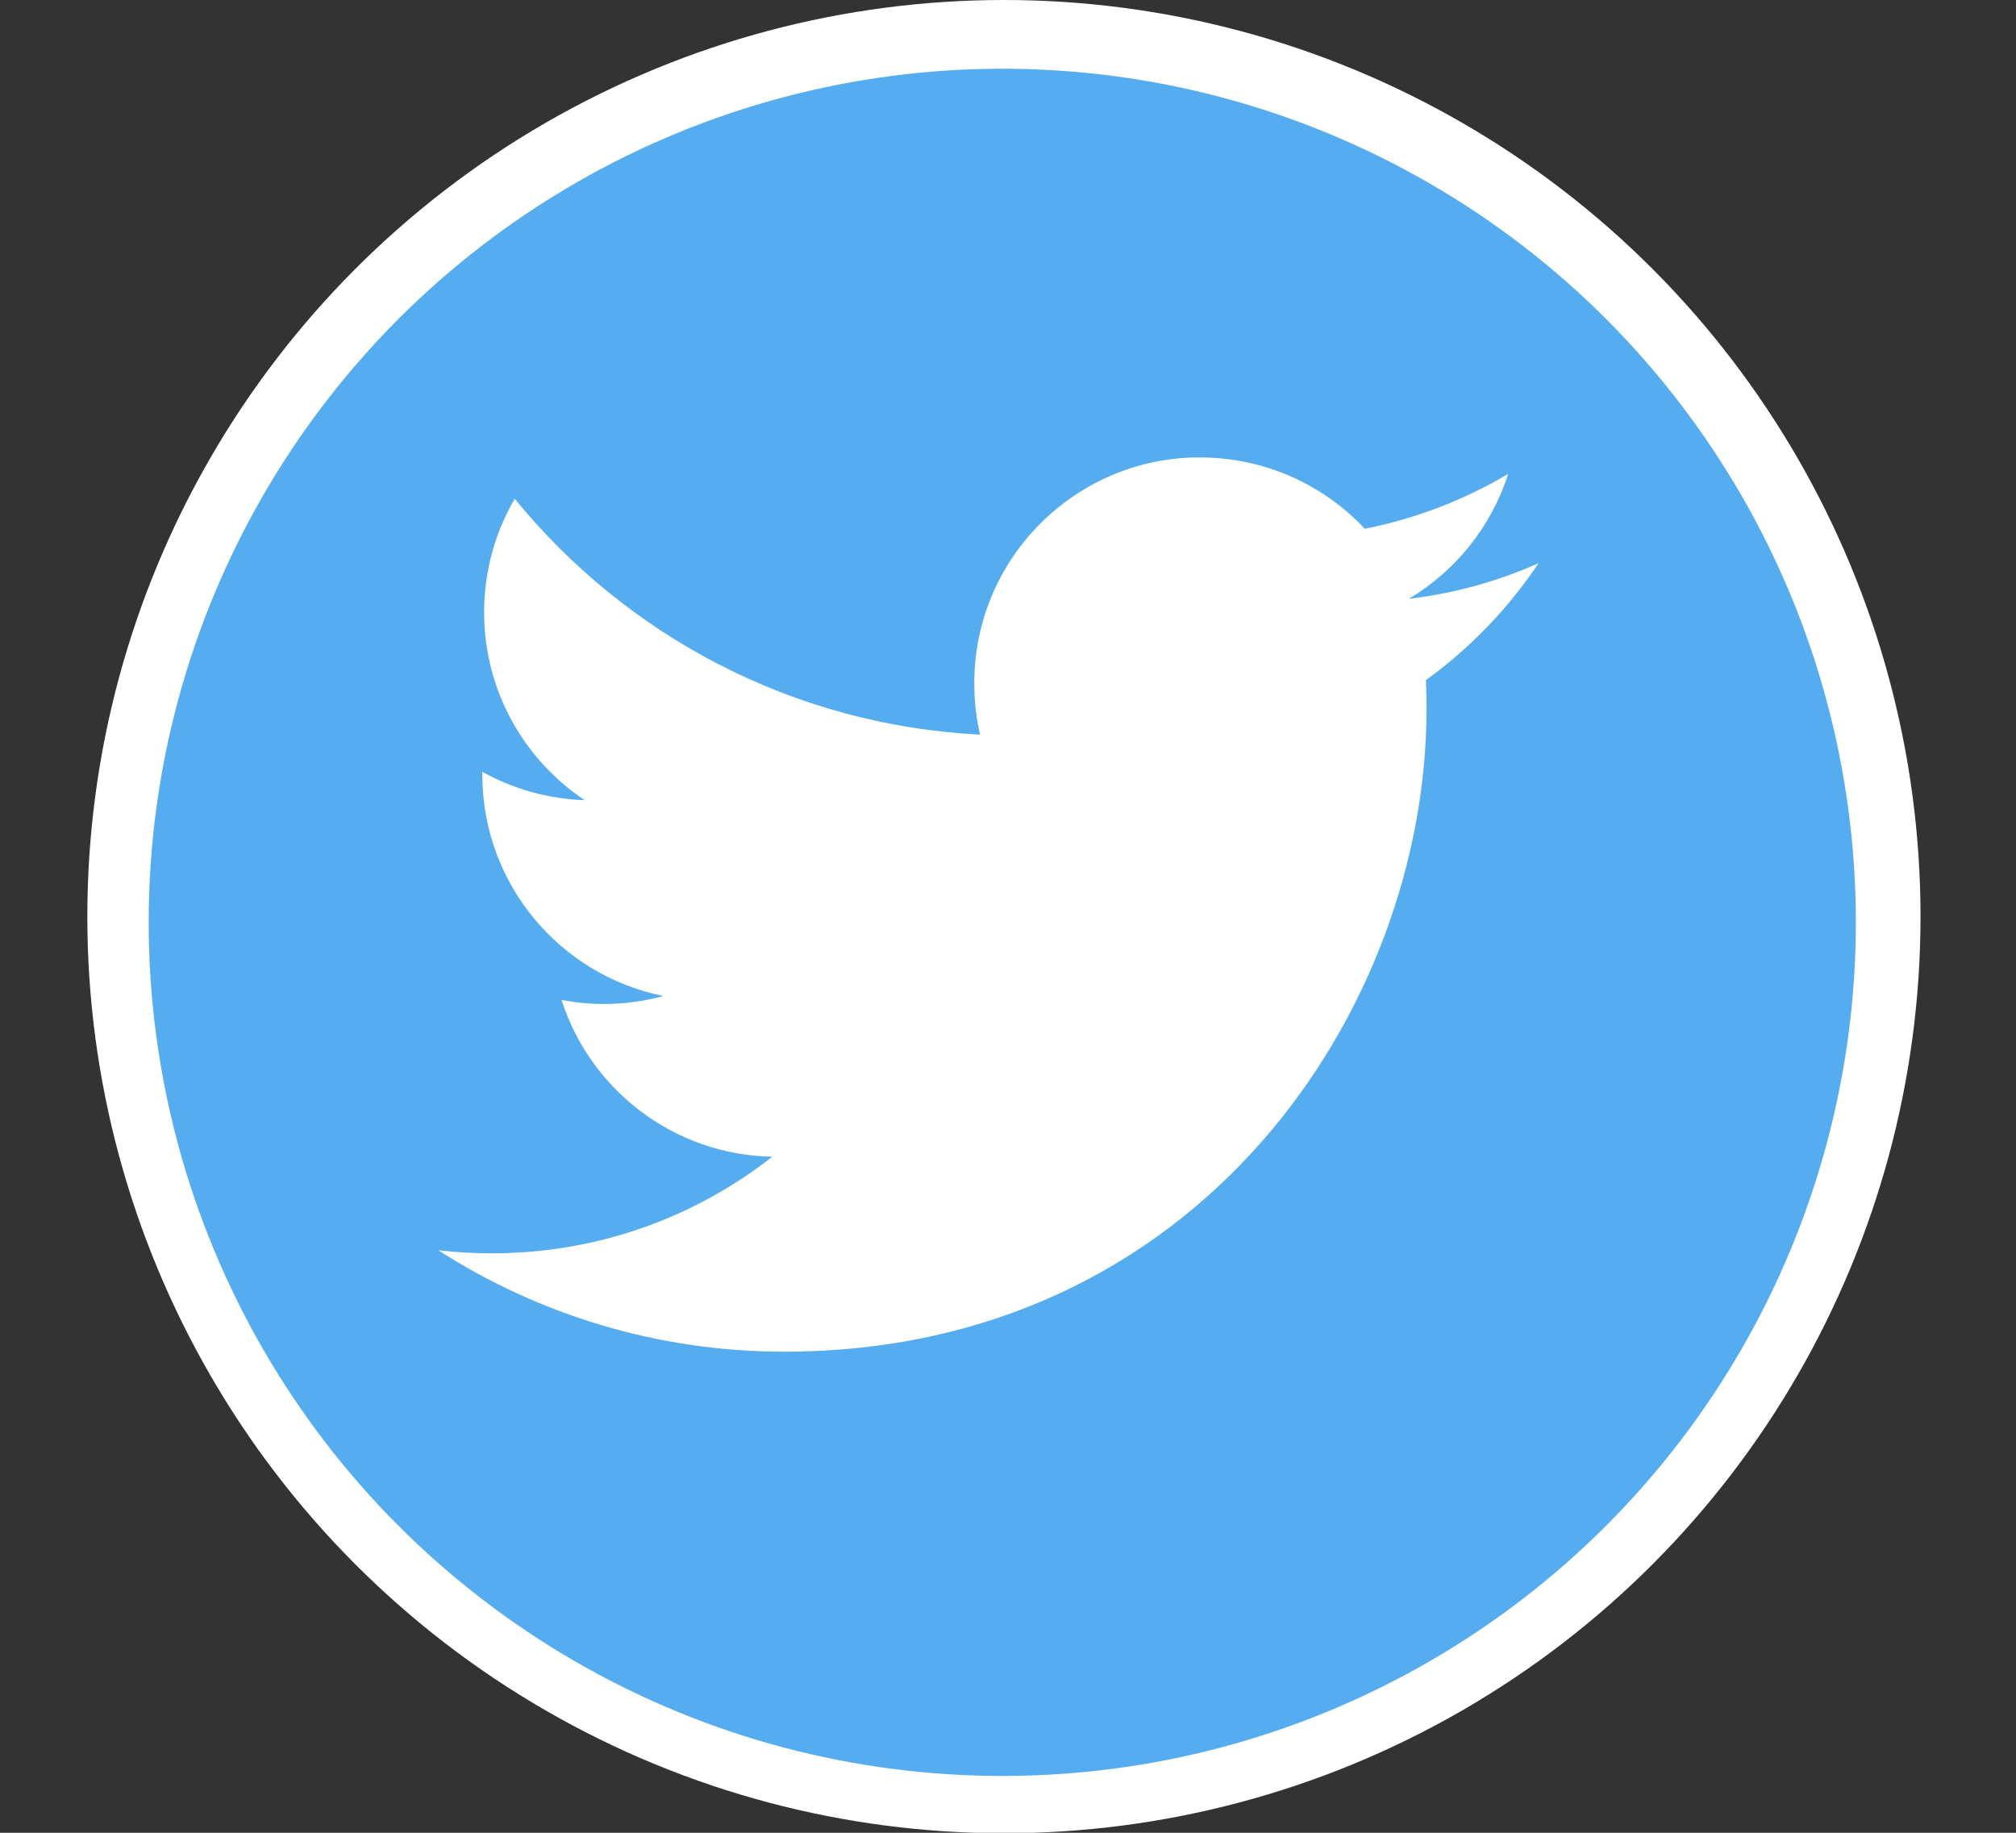
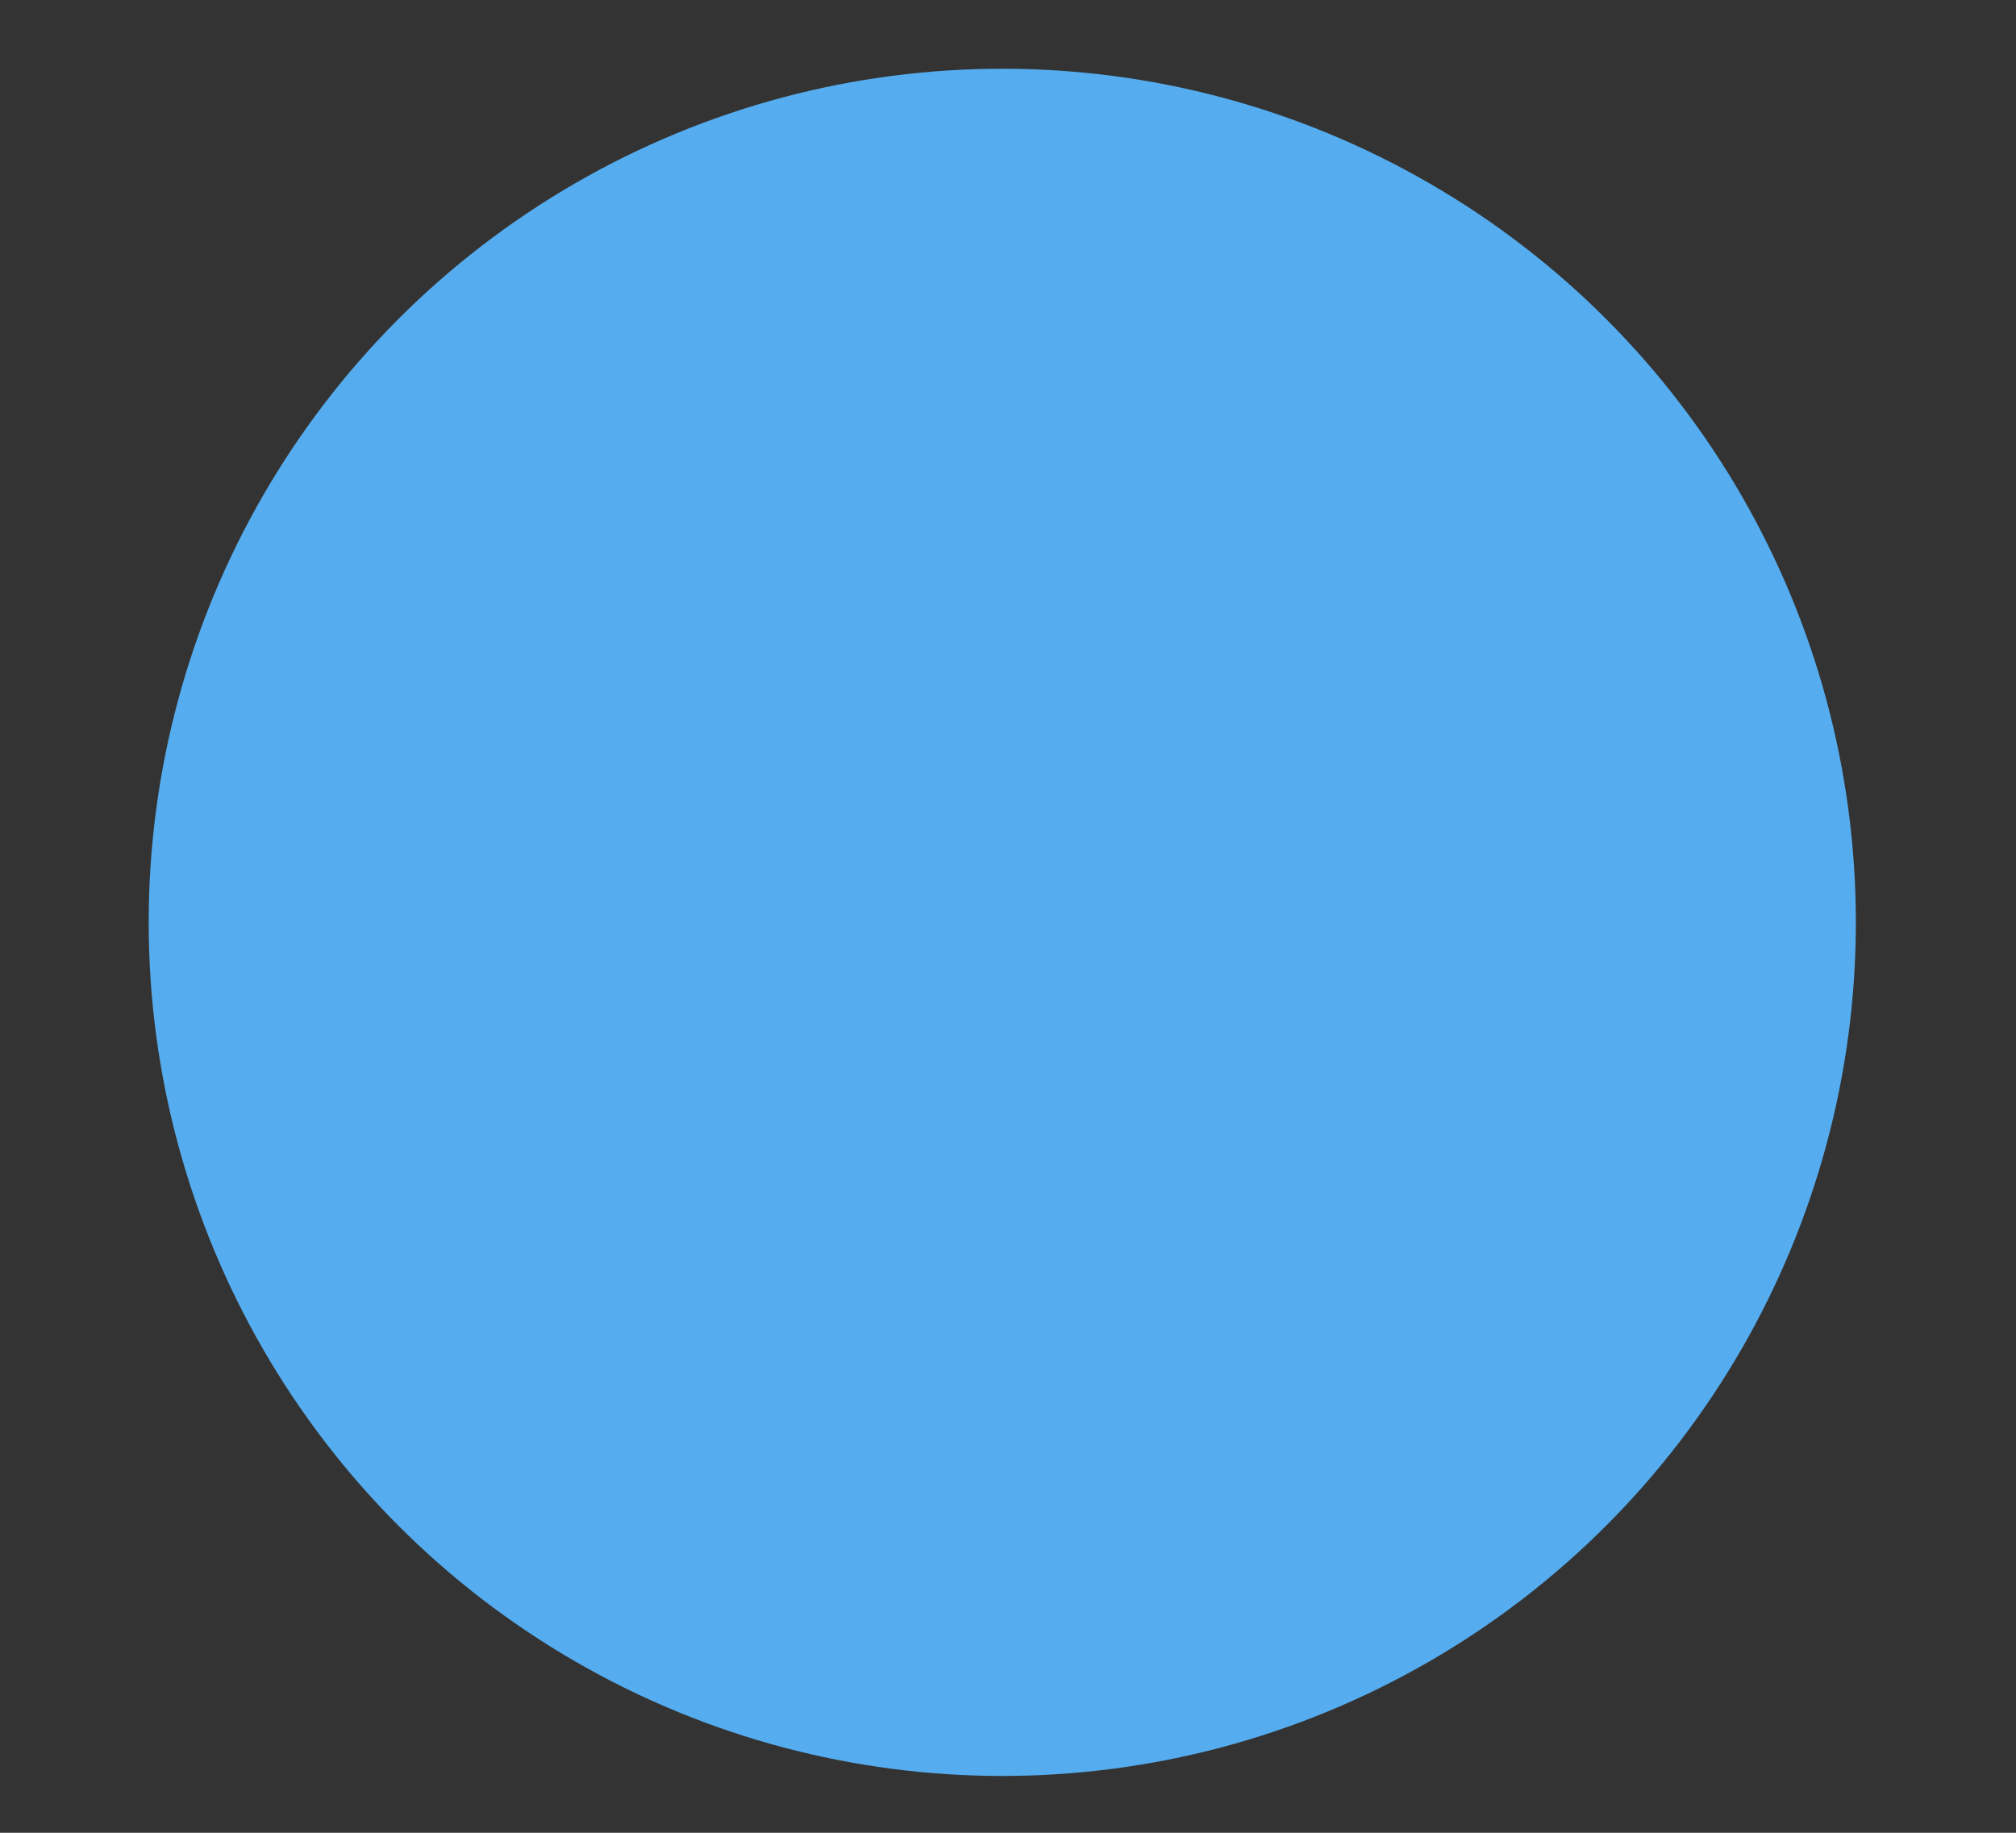
<svg xmlns="http://www.w3.org/2000/svg" version="1.1" id="Layer_1" x="0px" y="0px" width="44px" height="40px" viewBox="0 0 44 40" enable-background="new 0 0 44 40" xml:space="preserve">
  <rect x="0" y="0" width="44" height="40" fill="#333333" stroke="none" />
-   <circle fill="#FFFFFF" cx="21.911" cy="20.005" r="20.005" />
  <circle fill="#55ACEE" cx="21.875" cy="20.13" r="18.63" />
  <path id="f_1_" display="none" fill="#FFFFFF" d="M26.109,20.781l0.703-3.516h-3.516v-2.813c0-1.054,0.563-1.406,2.109-1.406h1.406  V9.531c0,0-1.406,0-2.813,0c-2.883,0-4.922,1.688-4.922,4.922v2.813h-3.516v3.516h3.516v9.844h4.219v-9.844H26.109z" />
-   <path display="none" fill="#FFFFFF" d="M33.089,14.325c0-0.104,0-0.206-0.104-0.31v-0.103c-0.311-0.929-1.136-1.548-2.168-1.548  h0.207c0,0-4.023-0.62-9.493-0.62c-5.365,0-9.493,0.62-9.493,0.62h0.208c-1.033,0-1.857,0.62-2.167,1.548v0.103  c0,0.104,0,0.208-0.104,0.31C9.873,15.358,9.563,17.523,9.563,20c0,2.478,0.309,4.643,0.413,5.675c0,0.104,0,0.208,0.104,0.31v0.104  c0.31,0.929,1.135,1.548,2.167,1.548h-0.208c0,0,4.024,0.62,9.493,0.62c5.366,0,9.493-0.62,9.493-0.62h-0.207  c1.032,0,1.857-0.62,2.168-1.548v-0.104c0-0.104,0-0.207,0.104-0.31c0.103-1.032,0.412-3.197,0.412-5.675  C33.501,17.523,33.294,15.356,33.089,14.325z M25.04,20.516l-4.849,3.509c-0.104,0.102-0.208,0.102-0.31,0.102s-0.207,0-0.31-0.103  c-0.207-0.104-0.31-0.31-0.31-0.517V16.49c0-0.207,0.104-0.413,0.31-0.517c0.207-0.103,0.413-0.103,0.62,0l4.849,3.509  c0.104,0.104,0.208,0.31,0.208,0.516C25.349,20.207,25.247,20.412,25.04,20.516z" />
-   <path id="rect2989" fill="#FFFFFF" d="M26.062,9.984c-2.661,0.067-4.798,2.247-4.798,4.925c0,0.386,0.042,0.763,0.126,1.124  c-4.095-0.206-7.726-2.167-10.156-5.148c-0.424,0.728-0.668,1.575-0.668,2.479c0,1.709,0.871,3.215,2.193,4.099  c-0.807-0.026-1.568-0.249-2.232-0.618c0,0.021,0,0.043,0,0.064c0,2.387,1.699,4.376,3.953,4.829  c-0.413,0.112-0.849,0.173-1.298,0.173c-0.318,0-0.626-0.03-0.927-0.089c0.627,1.958,2.445,3.383,4.601,3.423  c-1.686,1.321-3.807,2.108-6.116,2.108c-0.397,0-0.791-0.021-1.176-0.067c2.181,1.399,4.77,2.214,7.552,2.214  c9.063,0,14.018-7.507,14.018-14.018c0-0.214-0.003-0.429-0.012-0.64c0.961-0.693,1.797-1.562,2.457-2.55  c-0.883,0.393-1.833,0.659-2.829,0.777c1.019-0.609,1.799-1.574,2.167-2.726c-0.952,0.564-2.008,0.976-3.13,1.197  c-0.898-0.958-2.179-1.556-3.596-1.556C26.146,9.984,26.103,9.984,26.062,9.984L26.062,9.984z" />
</svg>